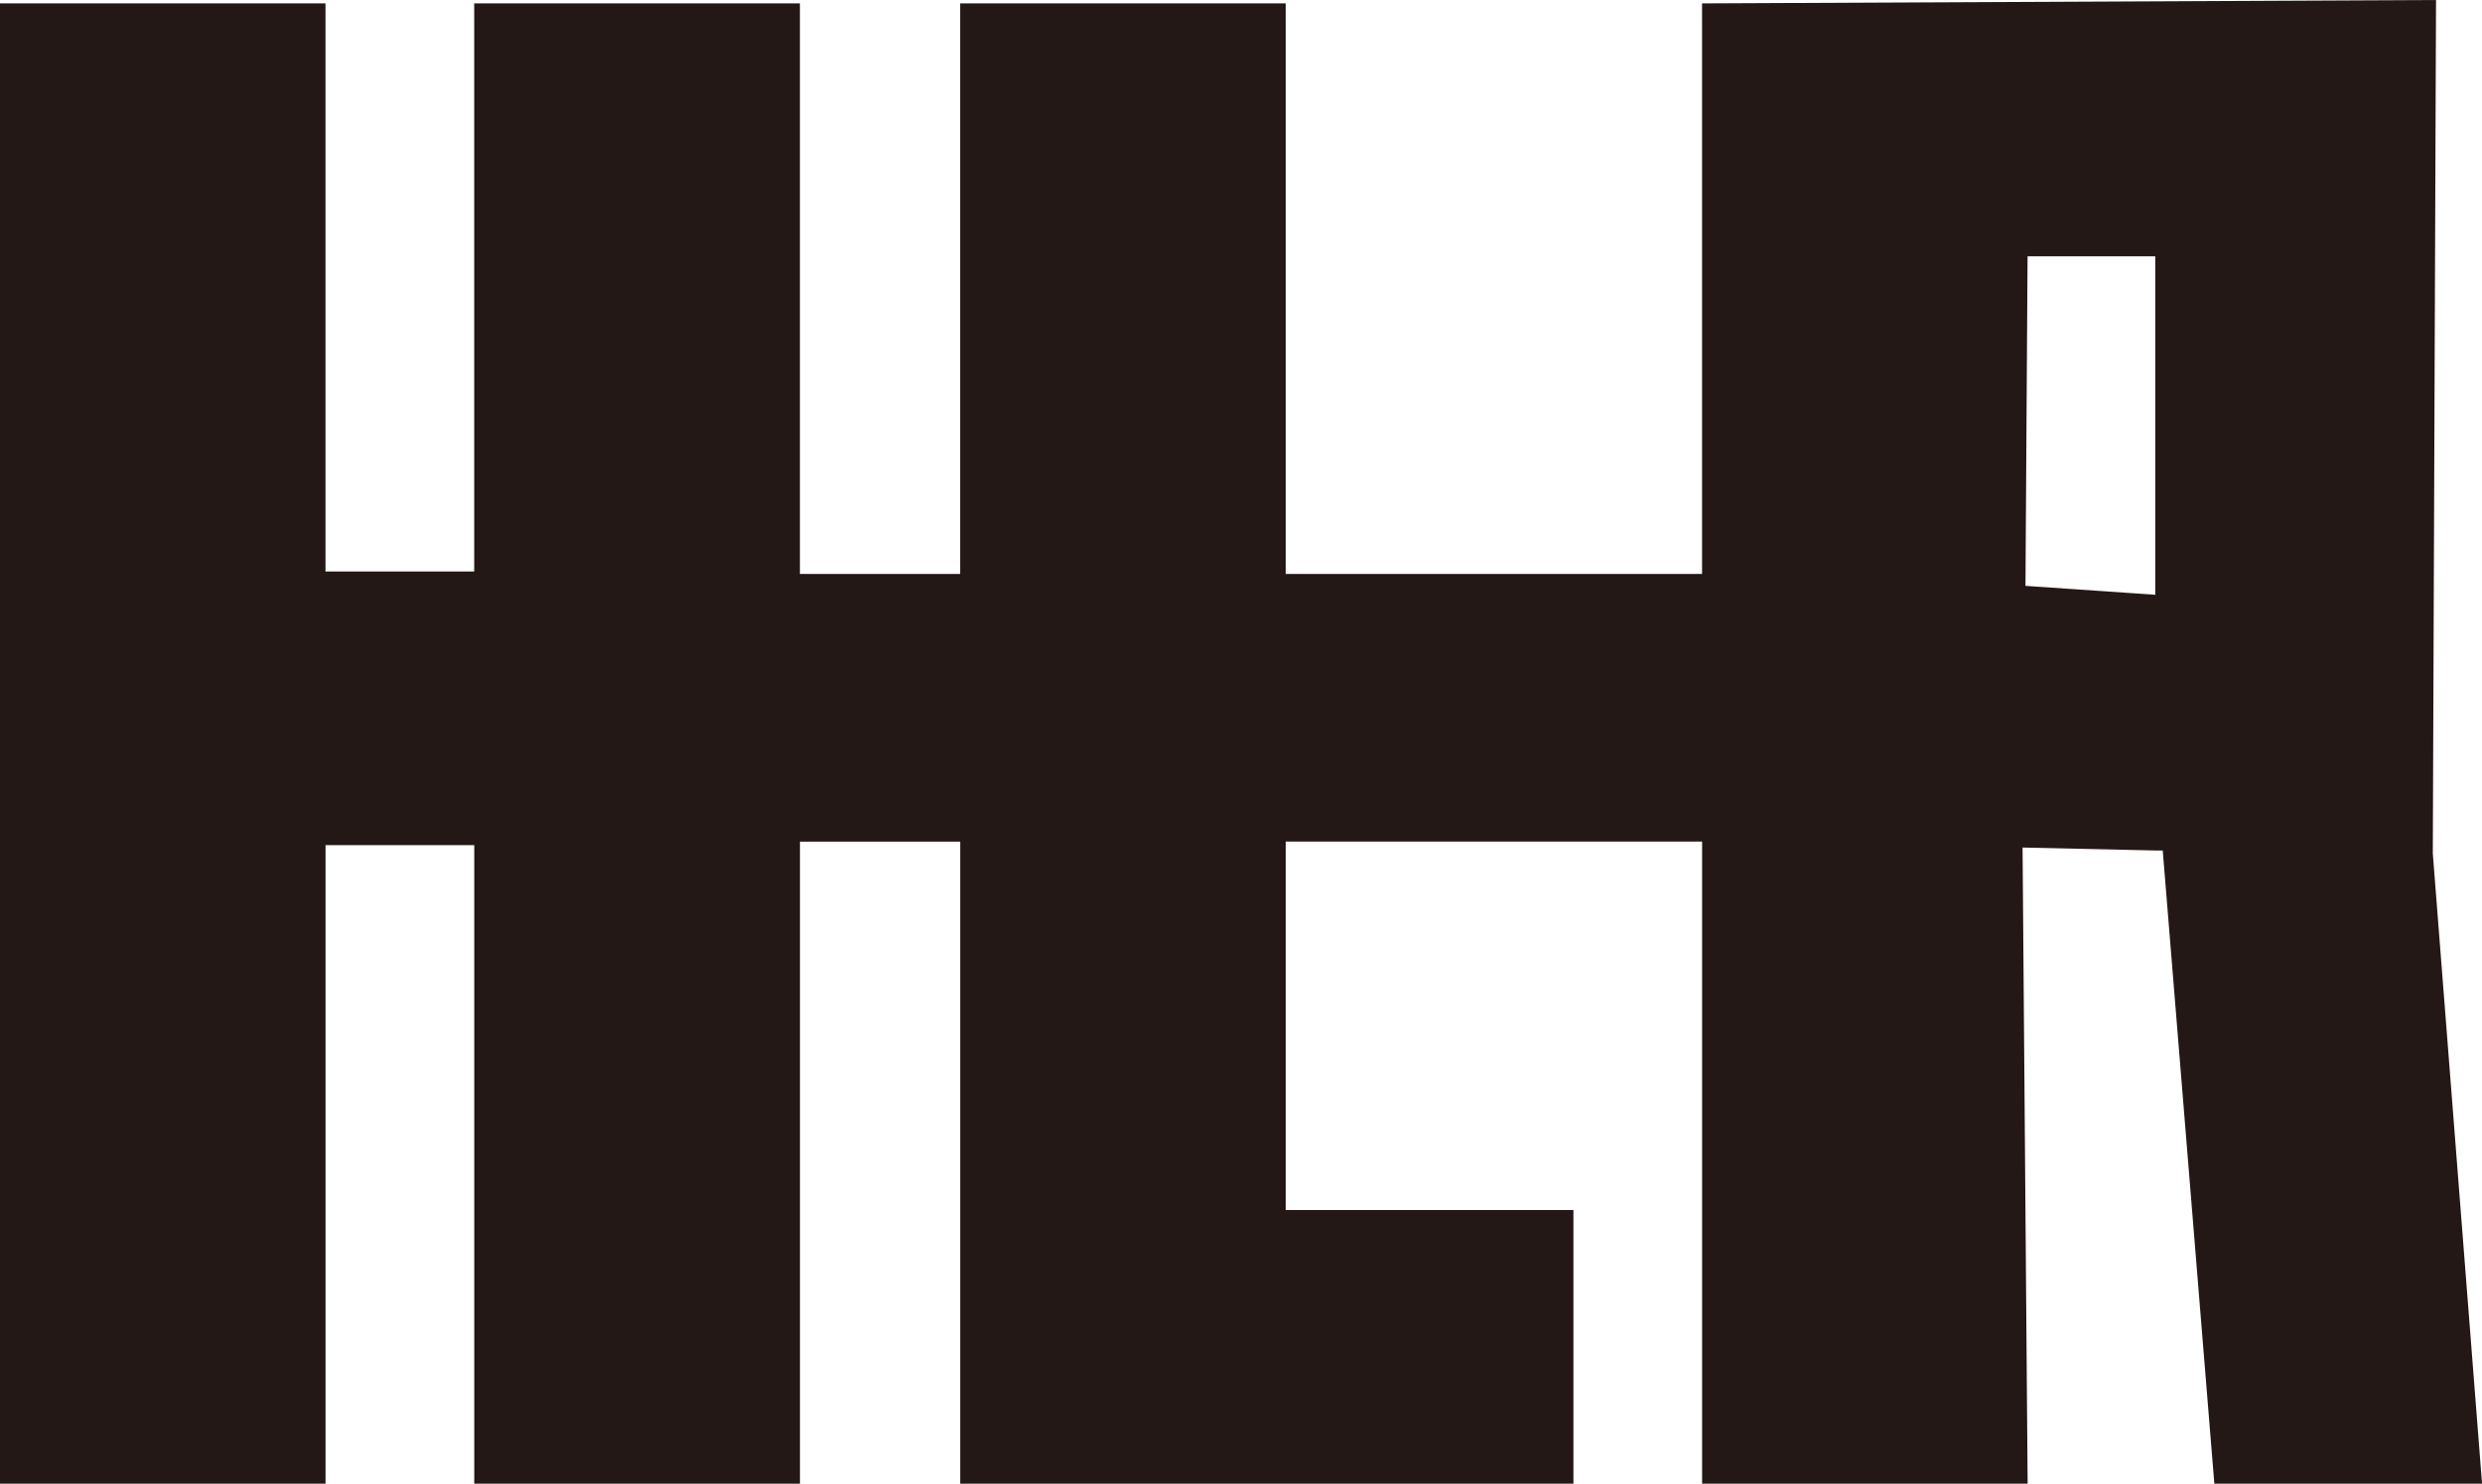
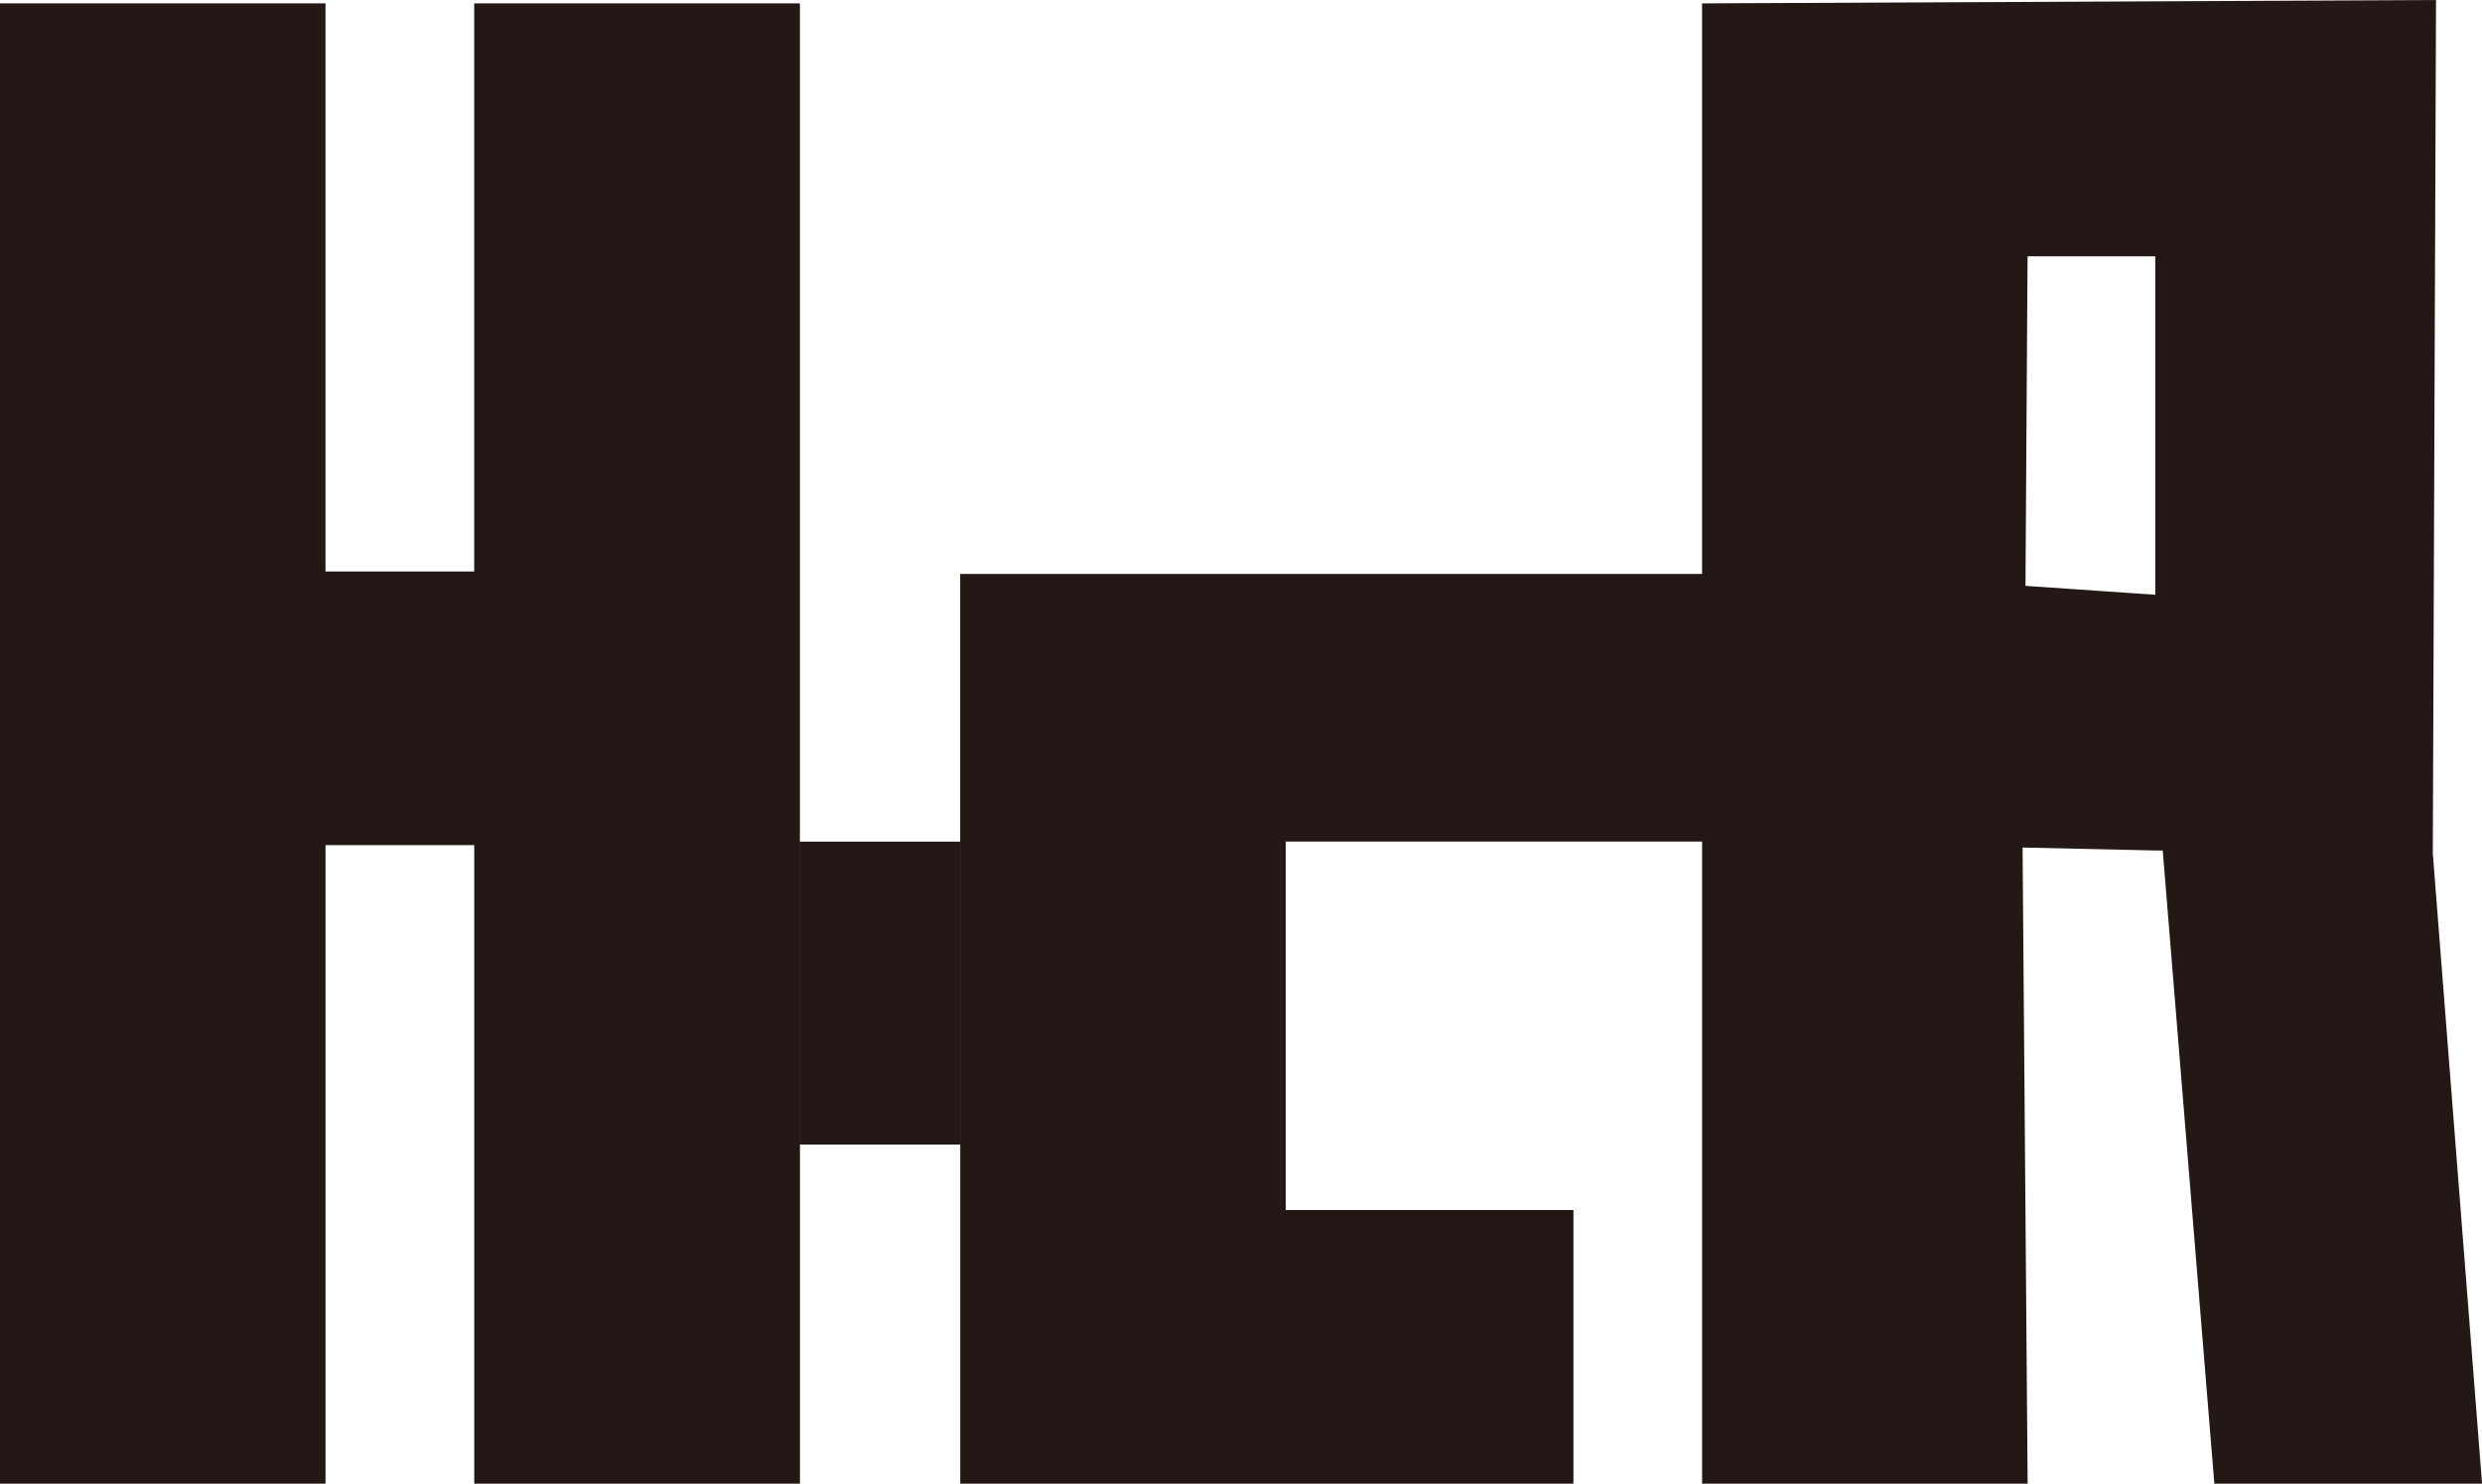
<svg xmlns="http://www.w3.org/2000/svg" id="_レイヤー_1" viewBox="0 0 100.911 60.333">
  <defs>
    <style>.cls-1{fill:#231815;stroke-width:0px;}</style>
  </defs>
-   <path class="cls-1" d="M99.039,0l-29.838.138v23.202h-16.928V.138h-13.235v23.202h-6.516V.138h-13.242v23.101h-6.047V.138H0v60.194h13.235v-25.965h6.047v25.965h13.242v-26.109h6.516v26.109h24.931v-11.129h-11.696v-14.981h16.928v26.109h13.235l-.206-25.867,5.442.121h.257l2.098,25.746h10.884l-2.002-25.625.131-34.708ZM87.628,24.186l-5.278-.363.085-13.401h5.192v13.764Z" />
+   <path class="cls-1" d="M99.039,0l-29.838.138v23.202h-16.928h-13.235v23.202h-6.516V.138h-13.242v23.101h-6.047V.138H0v60.194h13.235v-25.965h6.047v25.965h13.242v-26.109h6.516v26.109h24.931v-11.129h-11.696v-14.981h16.928v26.109h13.235l-.206-25.867,5.442.121h.257l2.098,25.746h10.884l-2.002-25.625.131-34.708ZM87.628,24.186l-5.278-.363.085-13.401h5.192v13.764Z" />
</svg>